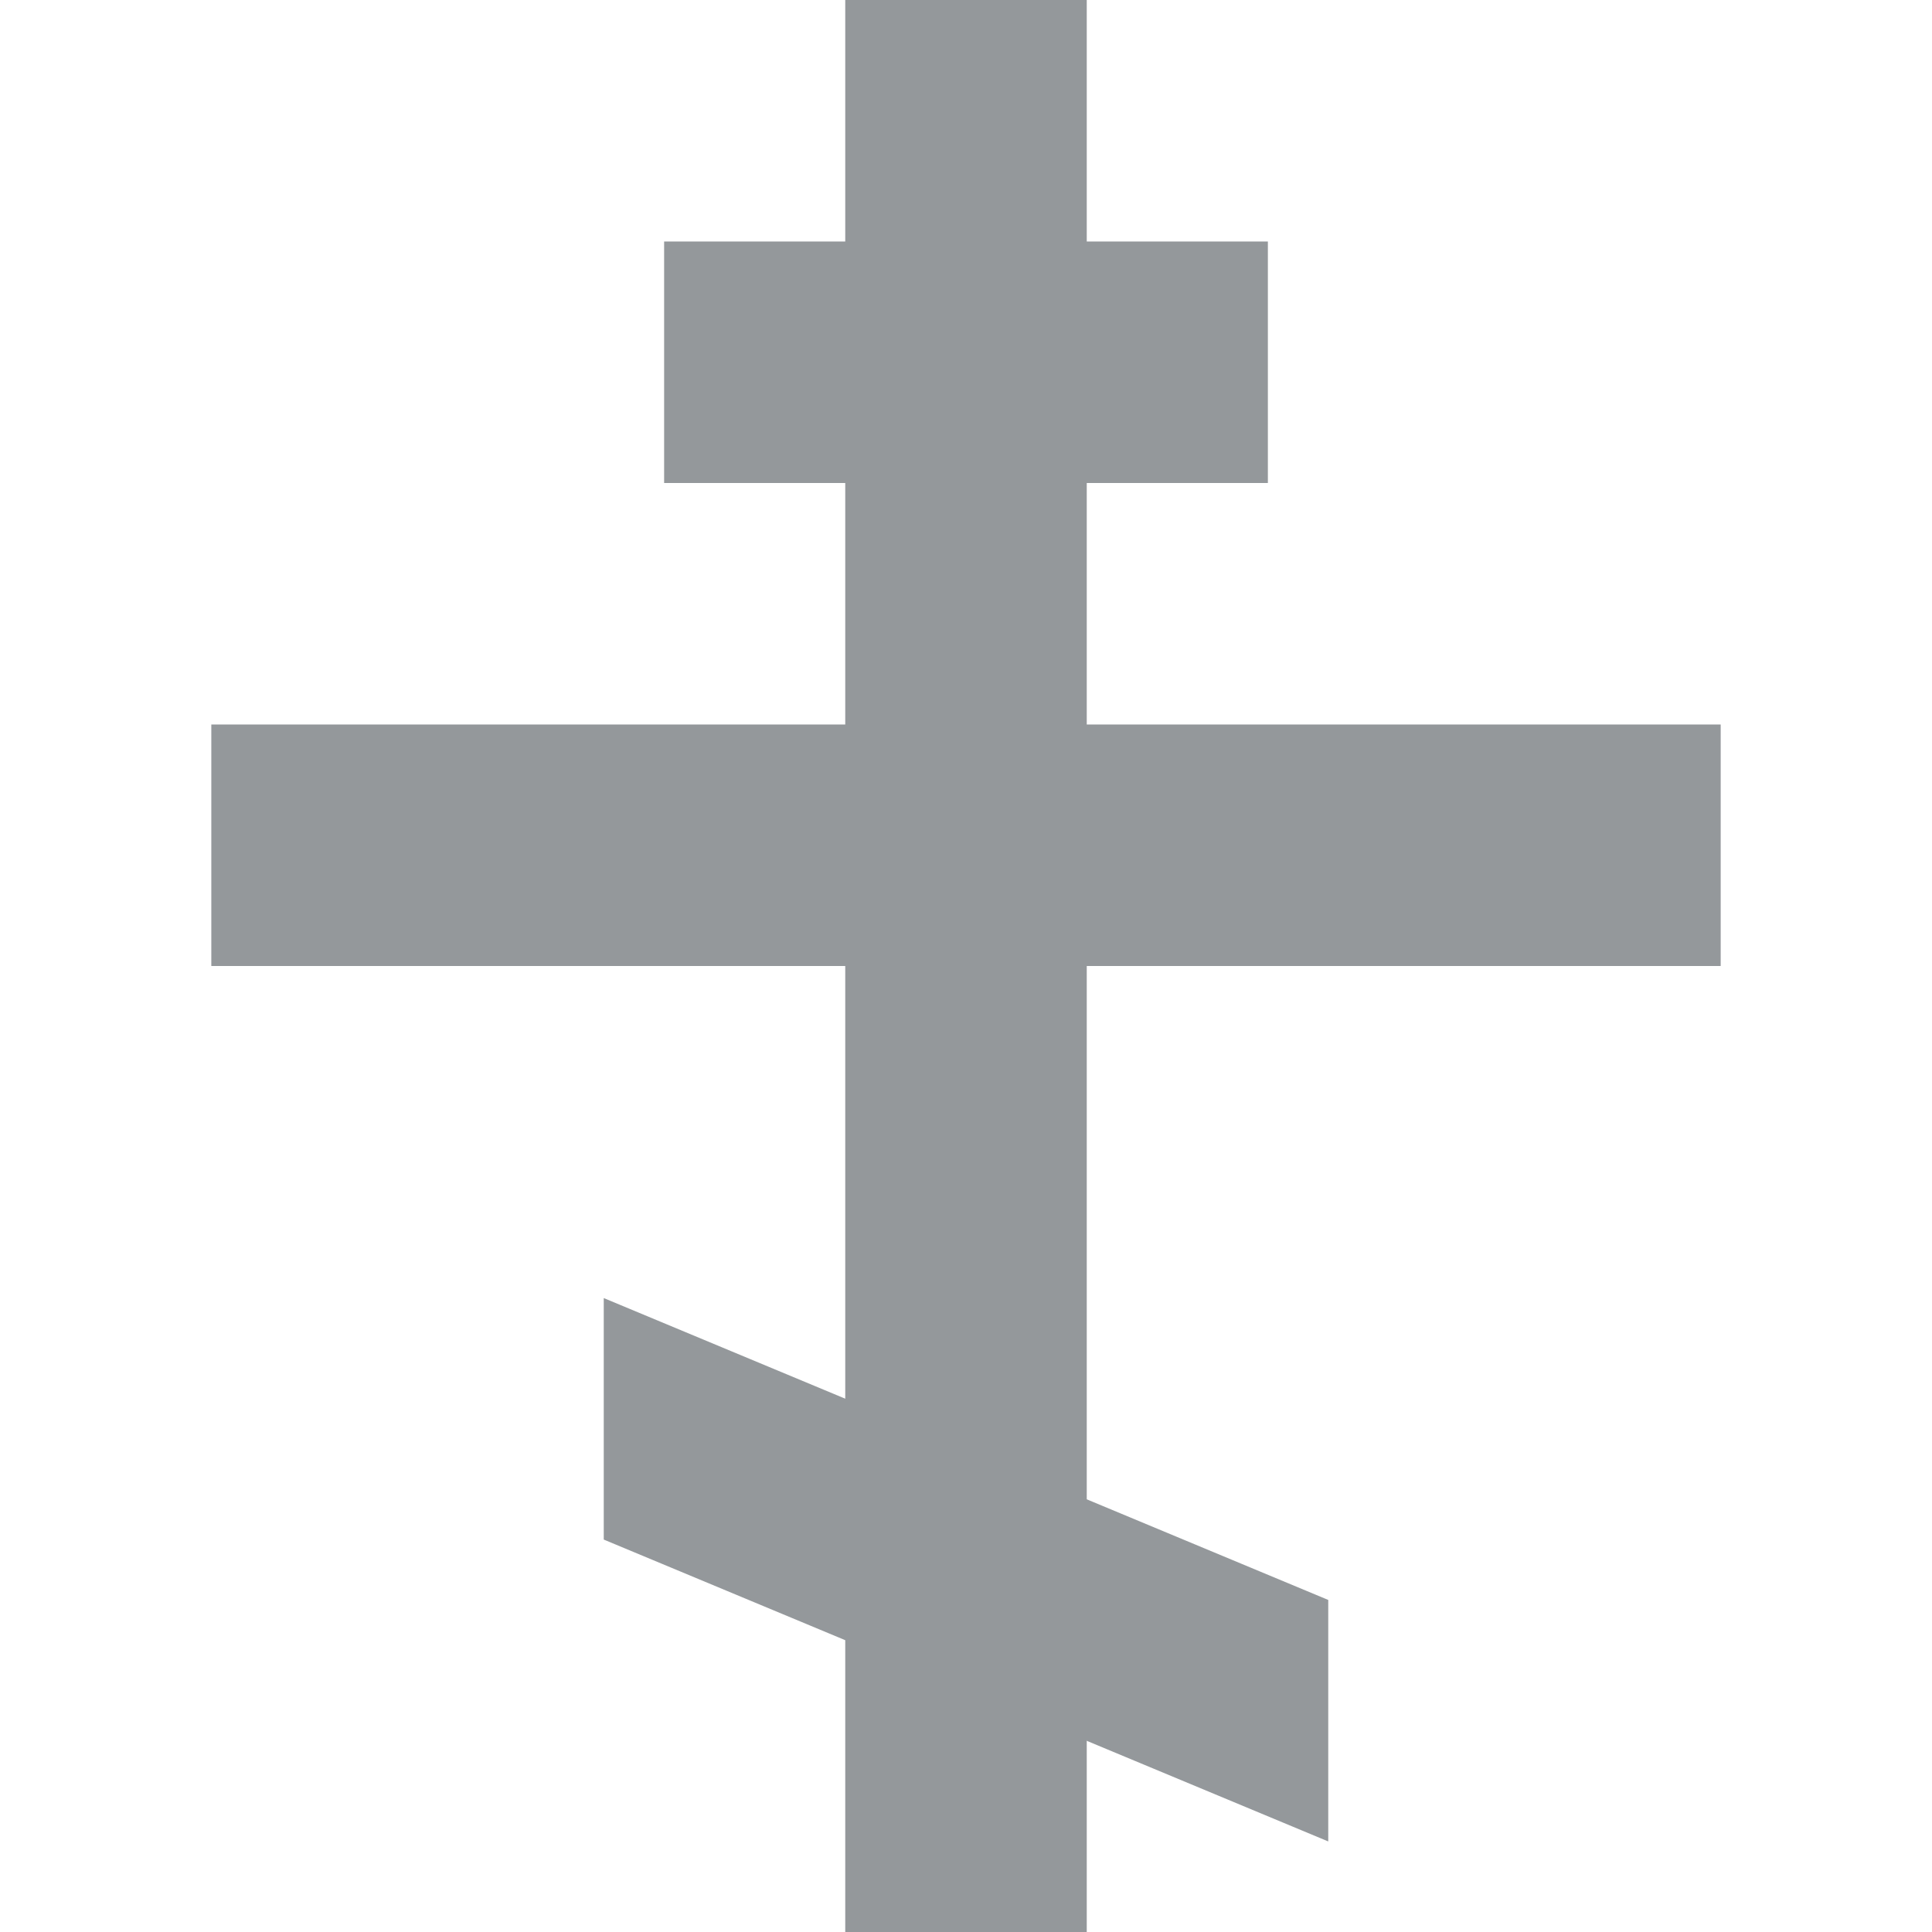
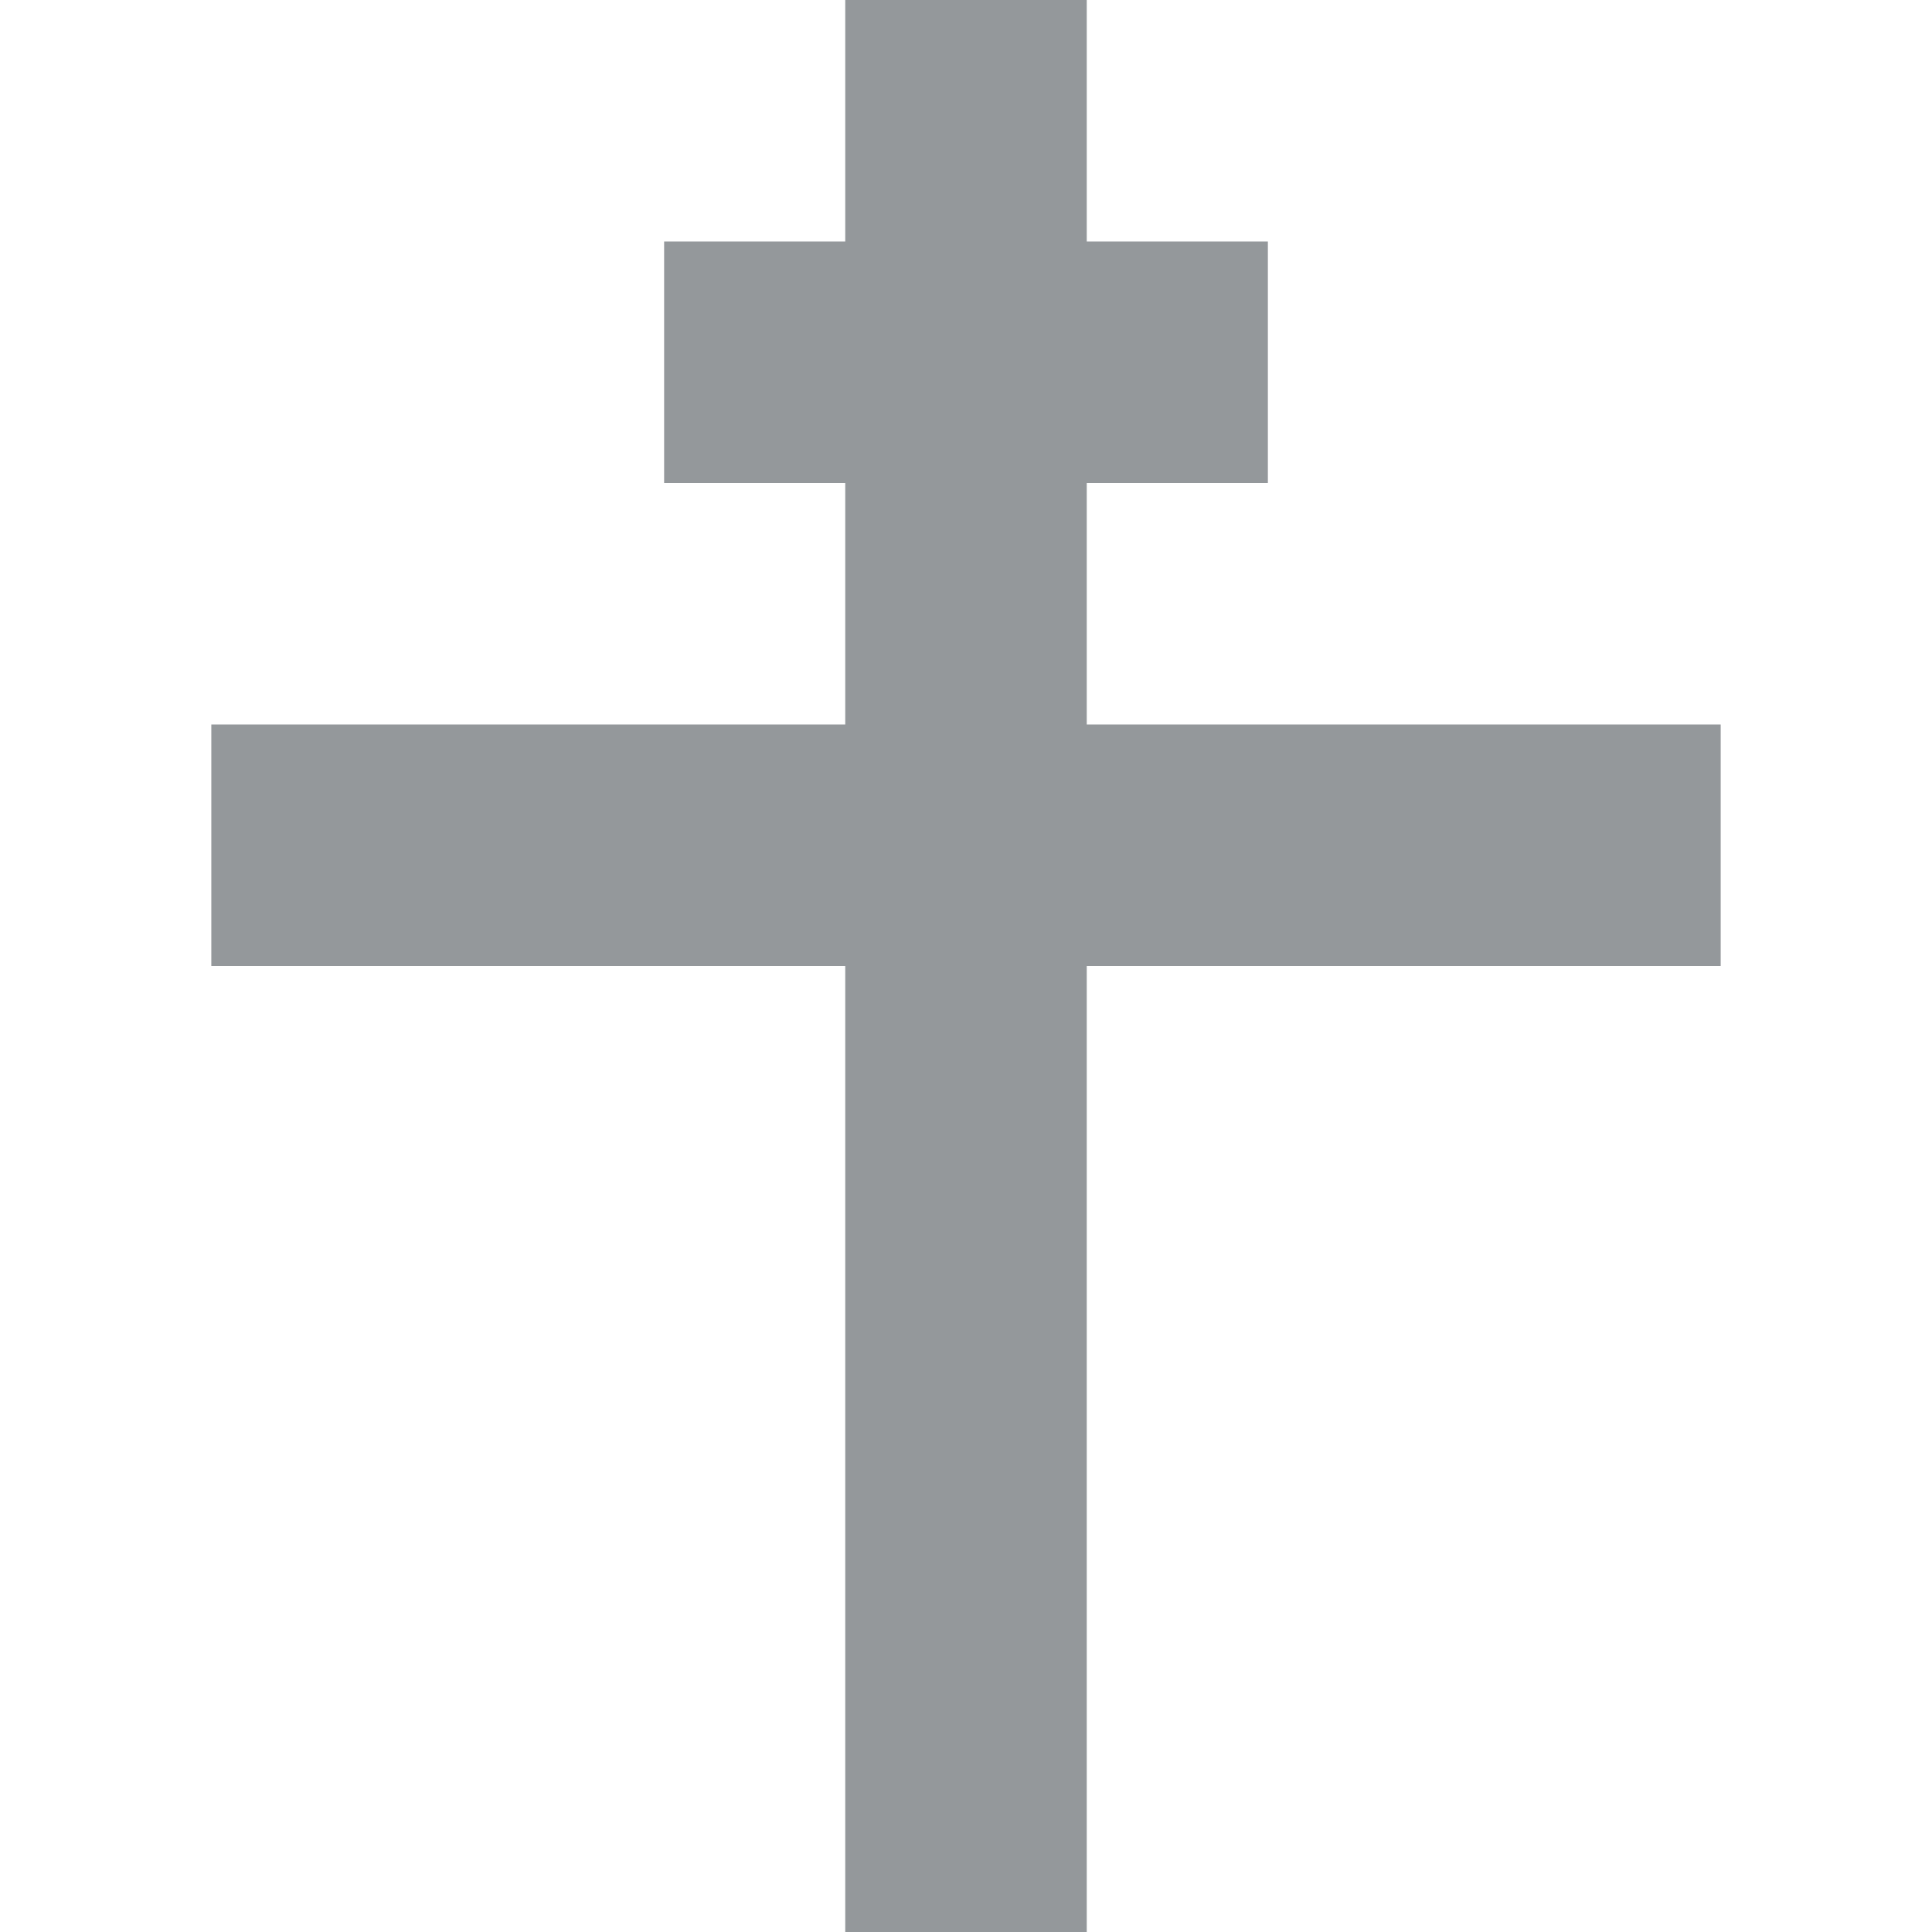
<svg xmlns="http://www.w3.org/2000/svg" viewBox="0 0 64 64" enable-background="new 0 0 64 64">
  <g fill="#94989b">
    <path d="m28 0h8v64h-8z" />
-     <path d="m22 8h20v8h-20z" />
-     <path d="m44 61l-24-10v-8l24 10z" />
+     <path d="m22 8h20v8h-20" />
    <path d="m7 24h50v8h-50z" />
  </g>
</svg>